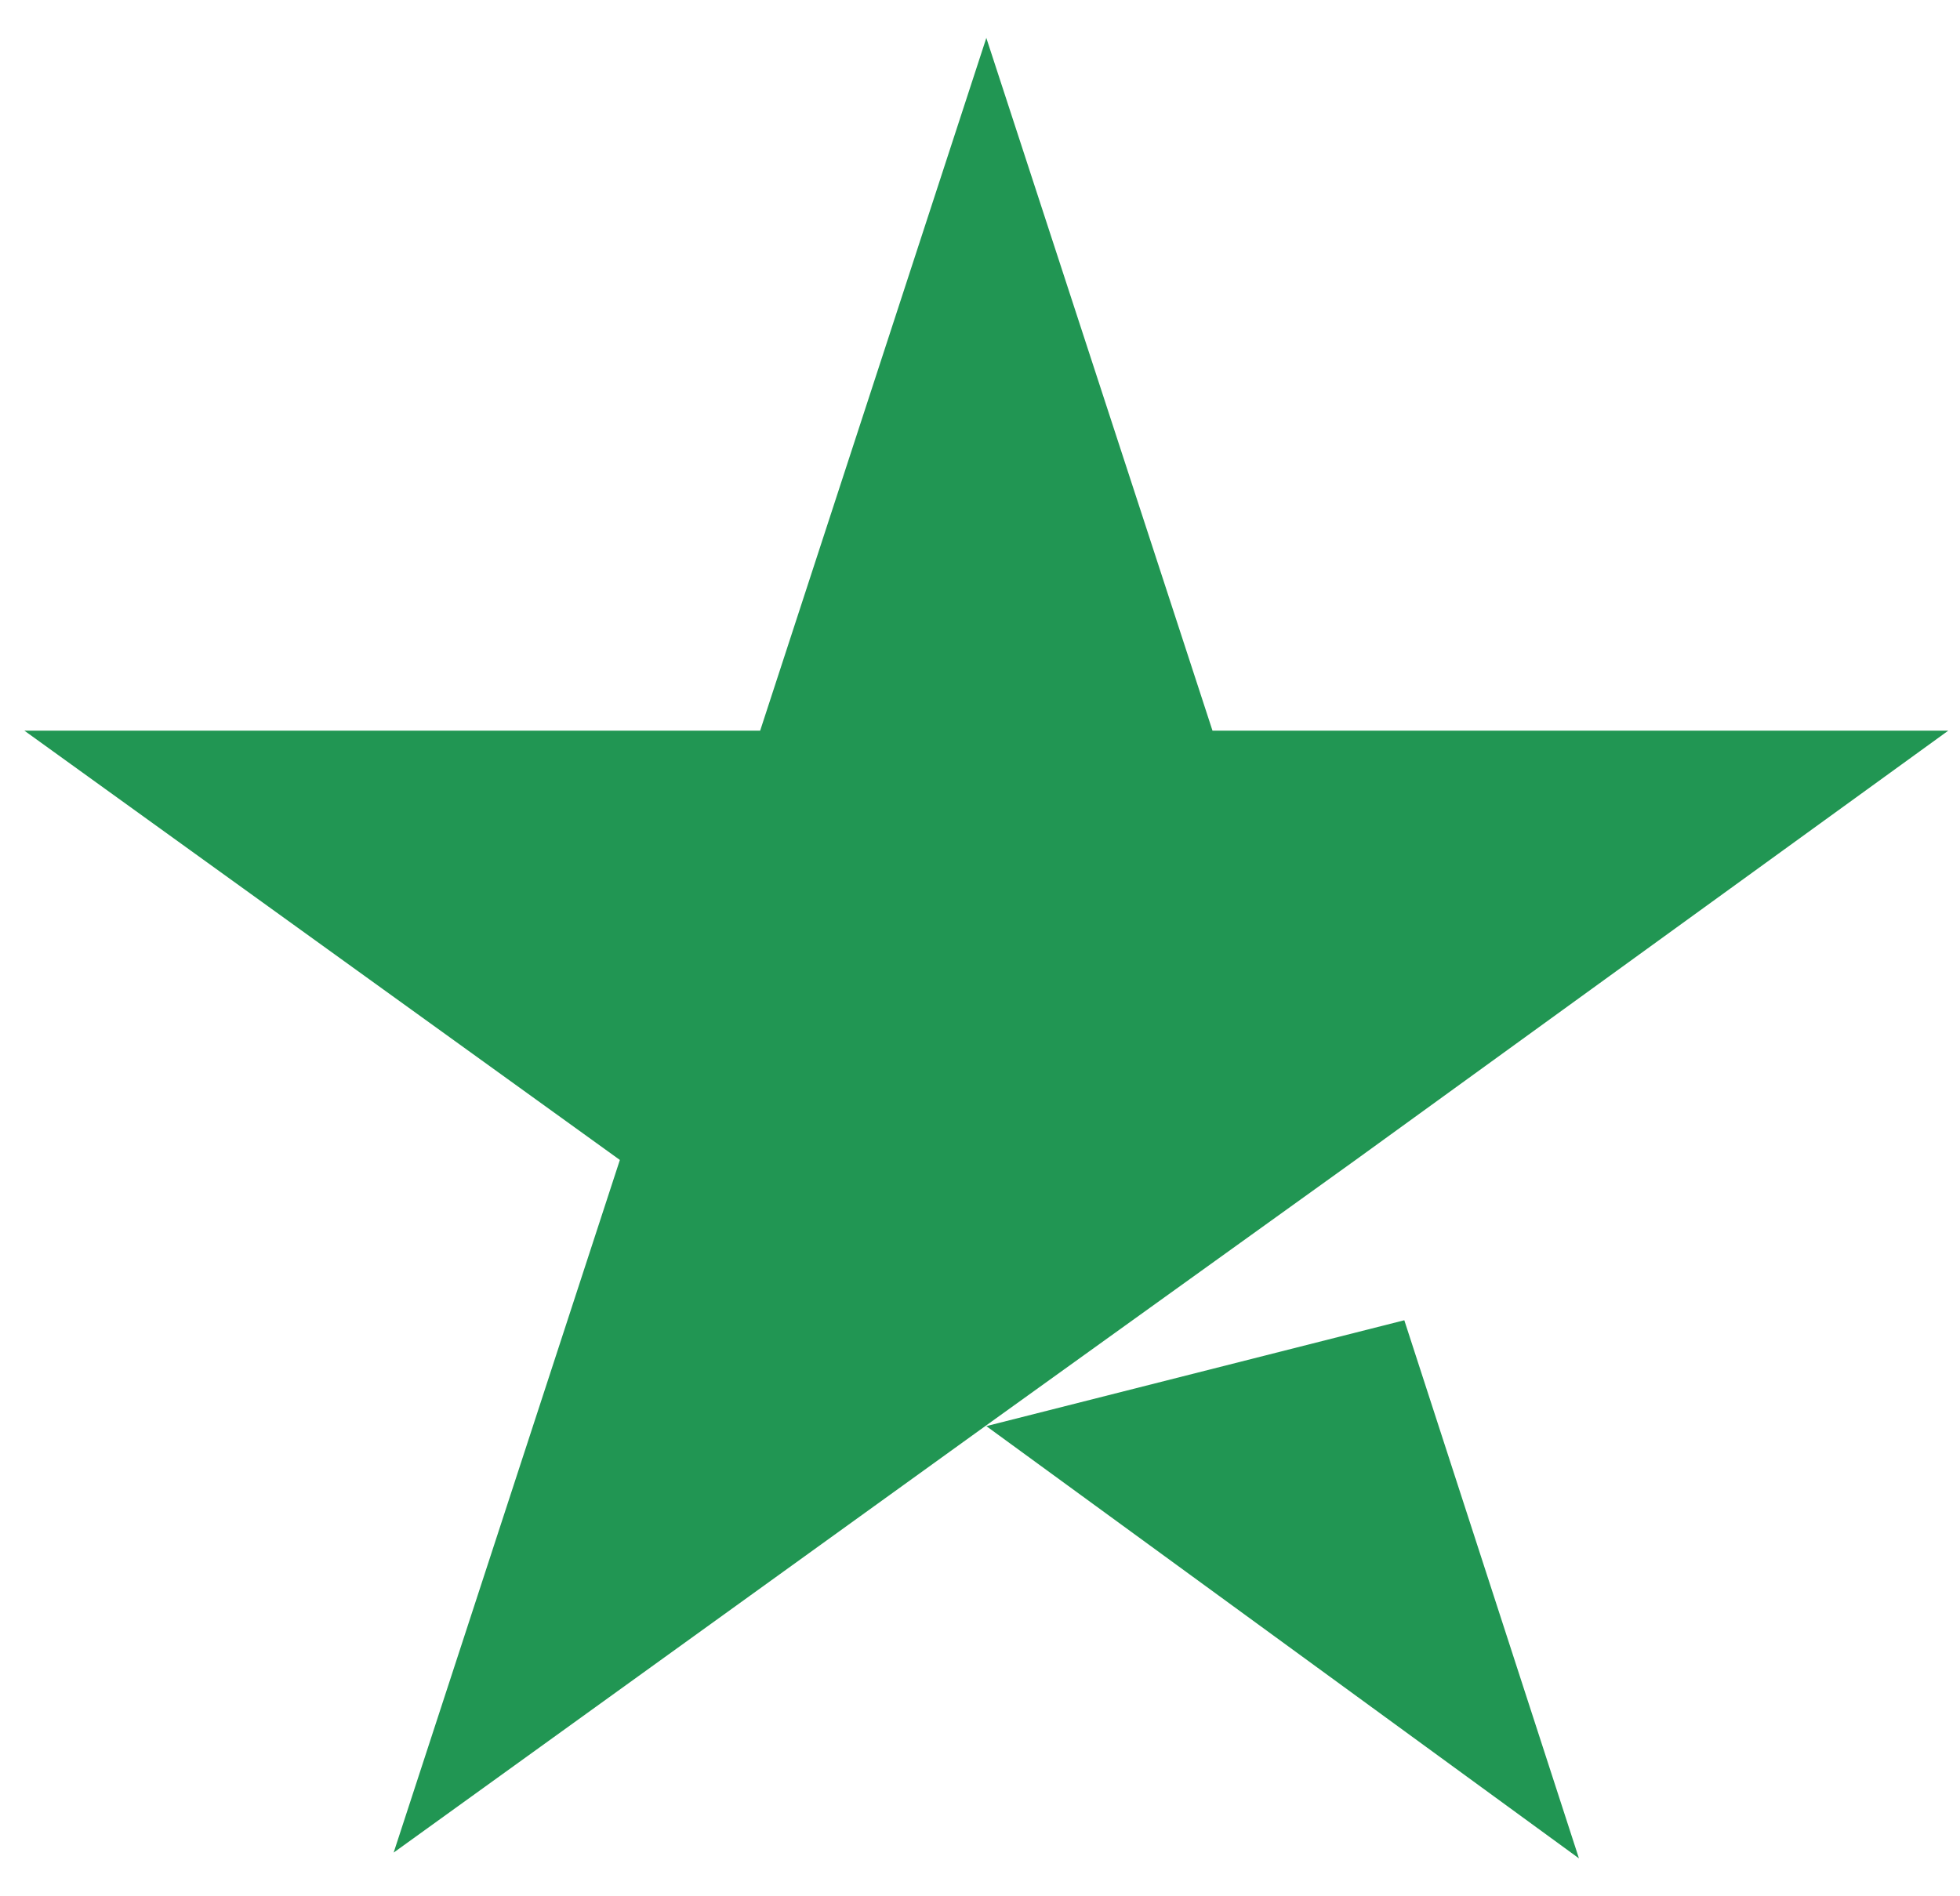
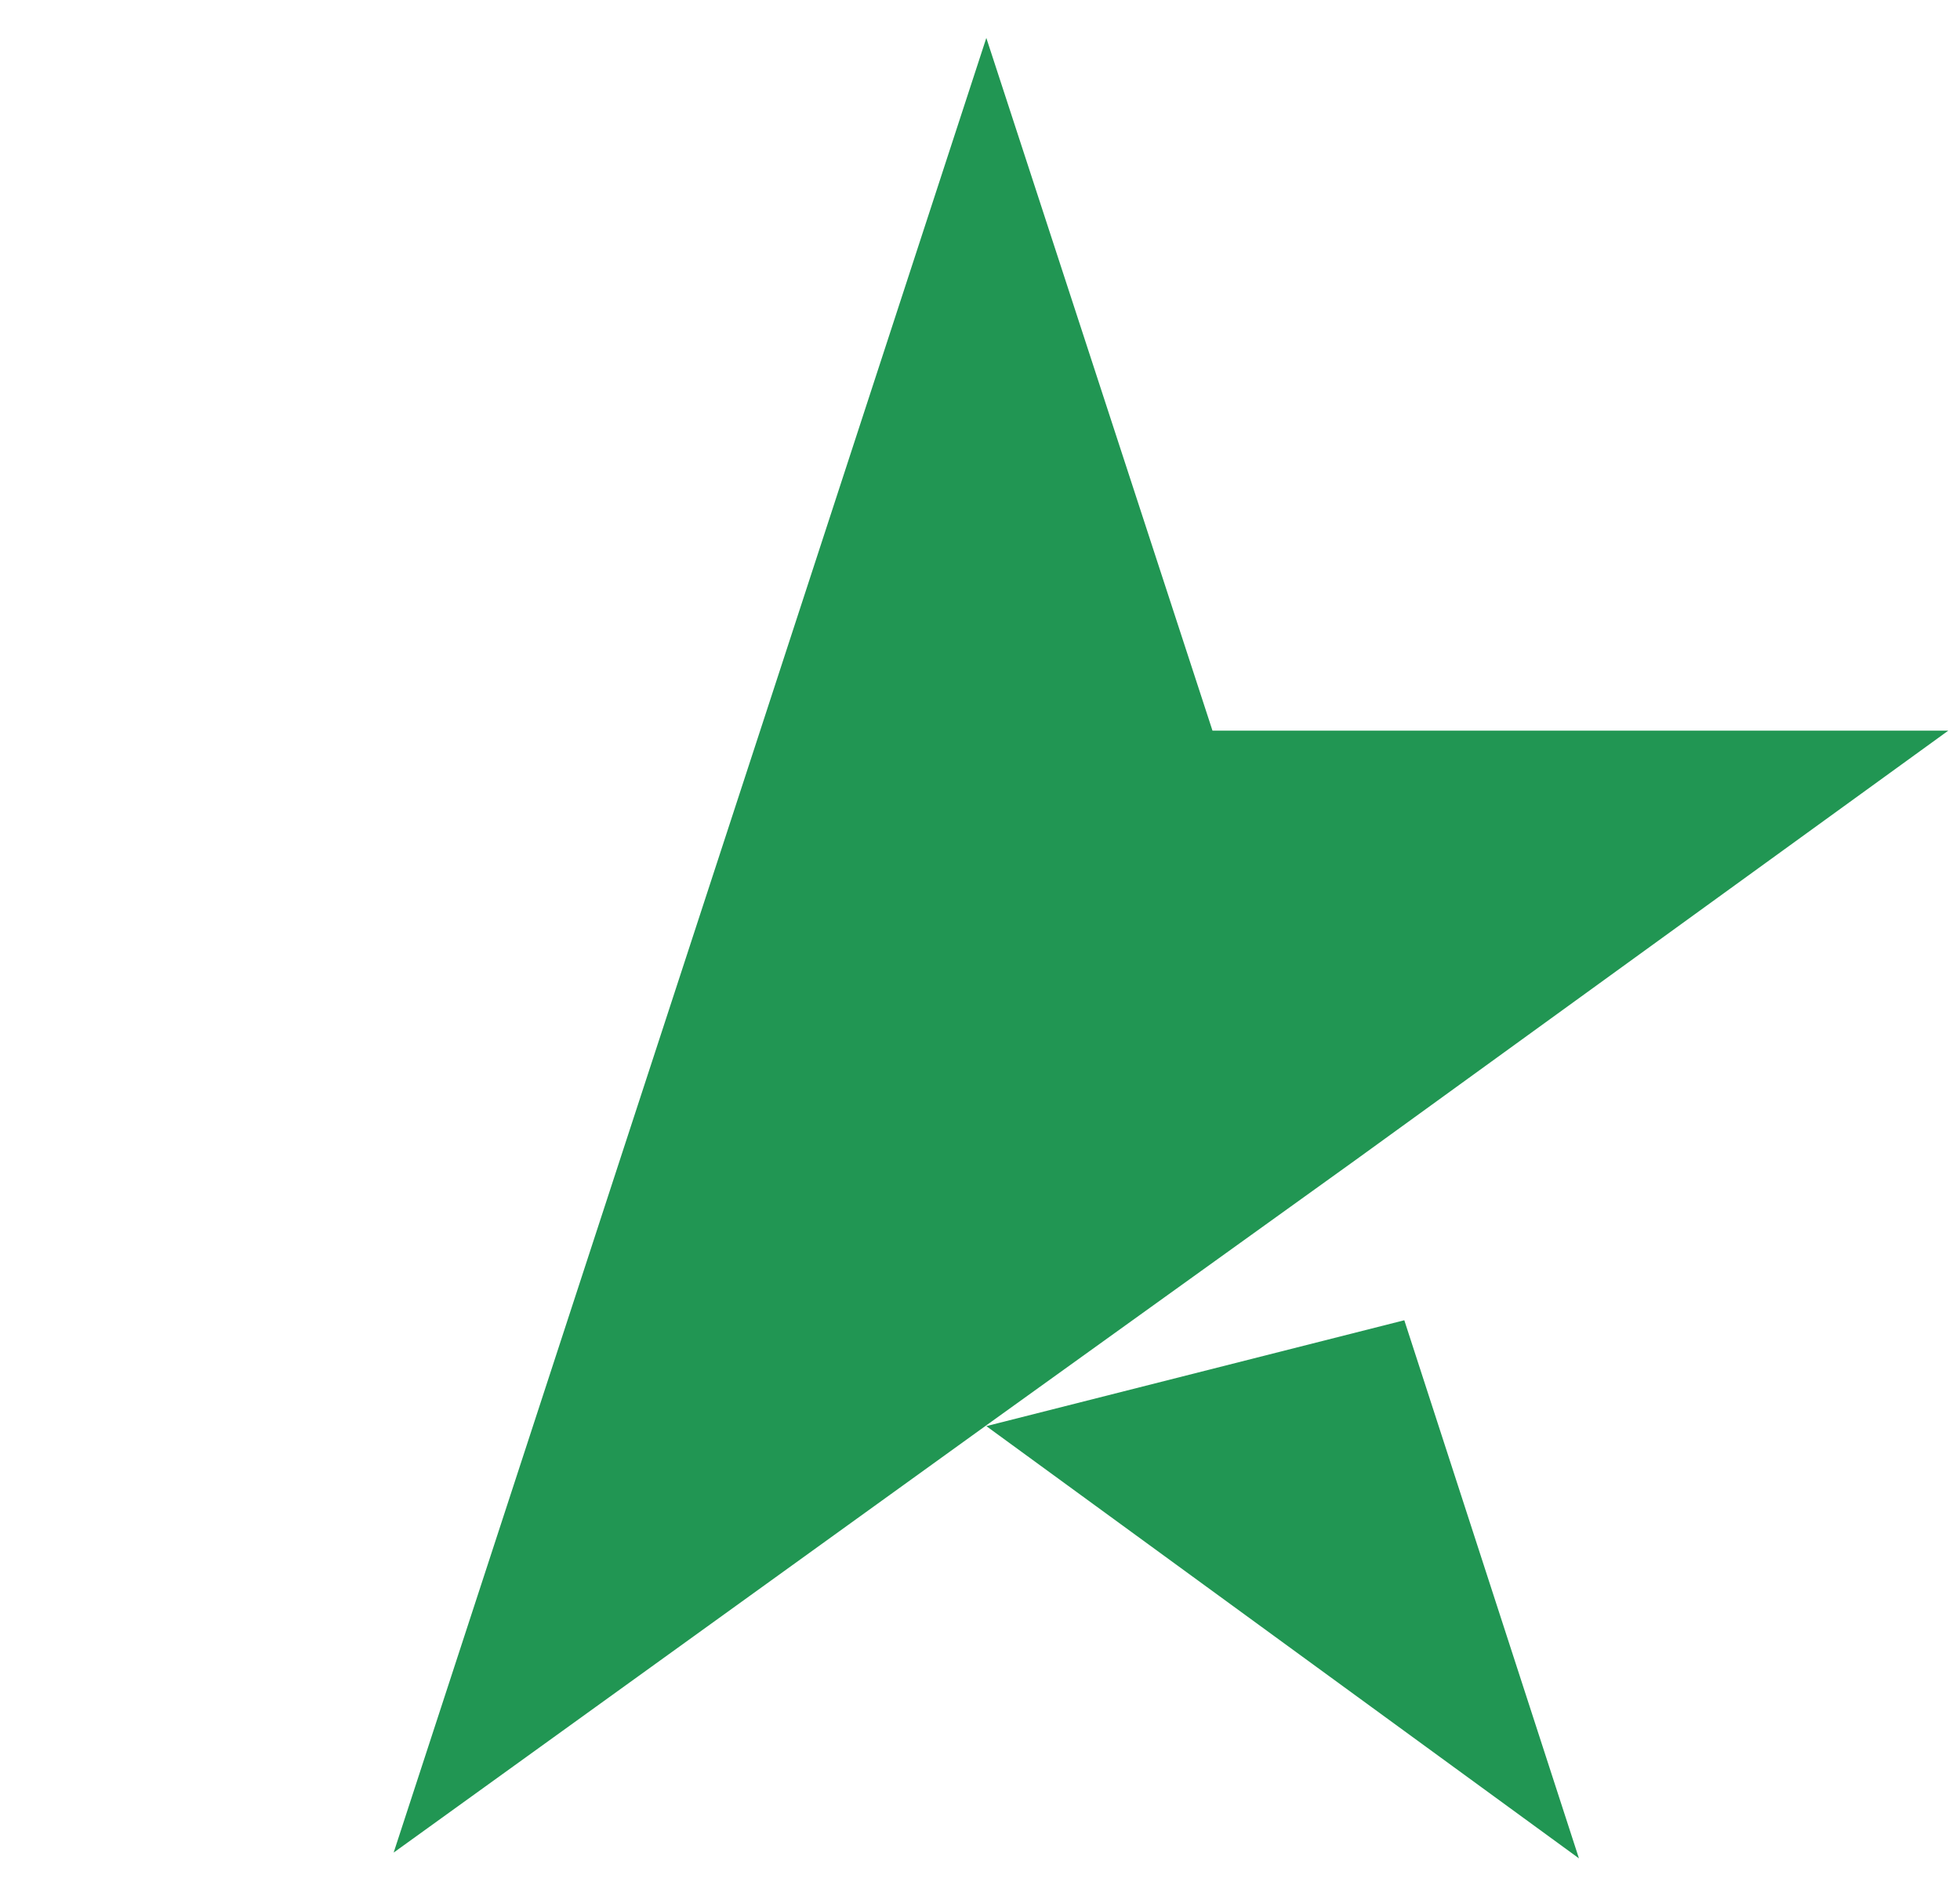
<svg xmlns="http://www.w3.org/2000/svg" width="31" height="30" viewBox="0 0 31 30" fill="none">
-   <path d="M15.6 22.562L22.211 20.887L24.973 29.4L15.6 22.562ZM30.815 11.559H19.177L15.6 0.6L12.023 11.559H0.385L9.804 18.351L6.226 29.309L15.645 22.517L21.441 18.351L30.815 11.559Z" fill="#219653" />
+   <path d="M15.6 22.562L22.211 20.887L24.973 29.4L15.6 22.562ZM30.815 11.559H19.177L15.6 0.6L12.023 11.559L9.804 18.351L6.226 29.309L15.645 22.517L21.441 18.351L30.815 11.559Z" fill="#219653" />
</svg>